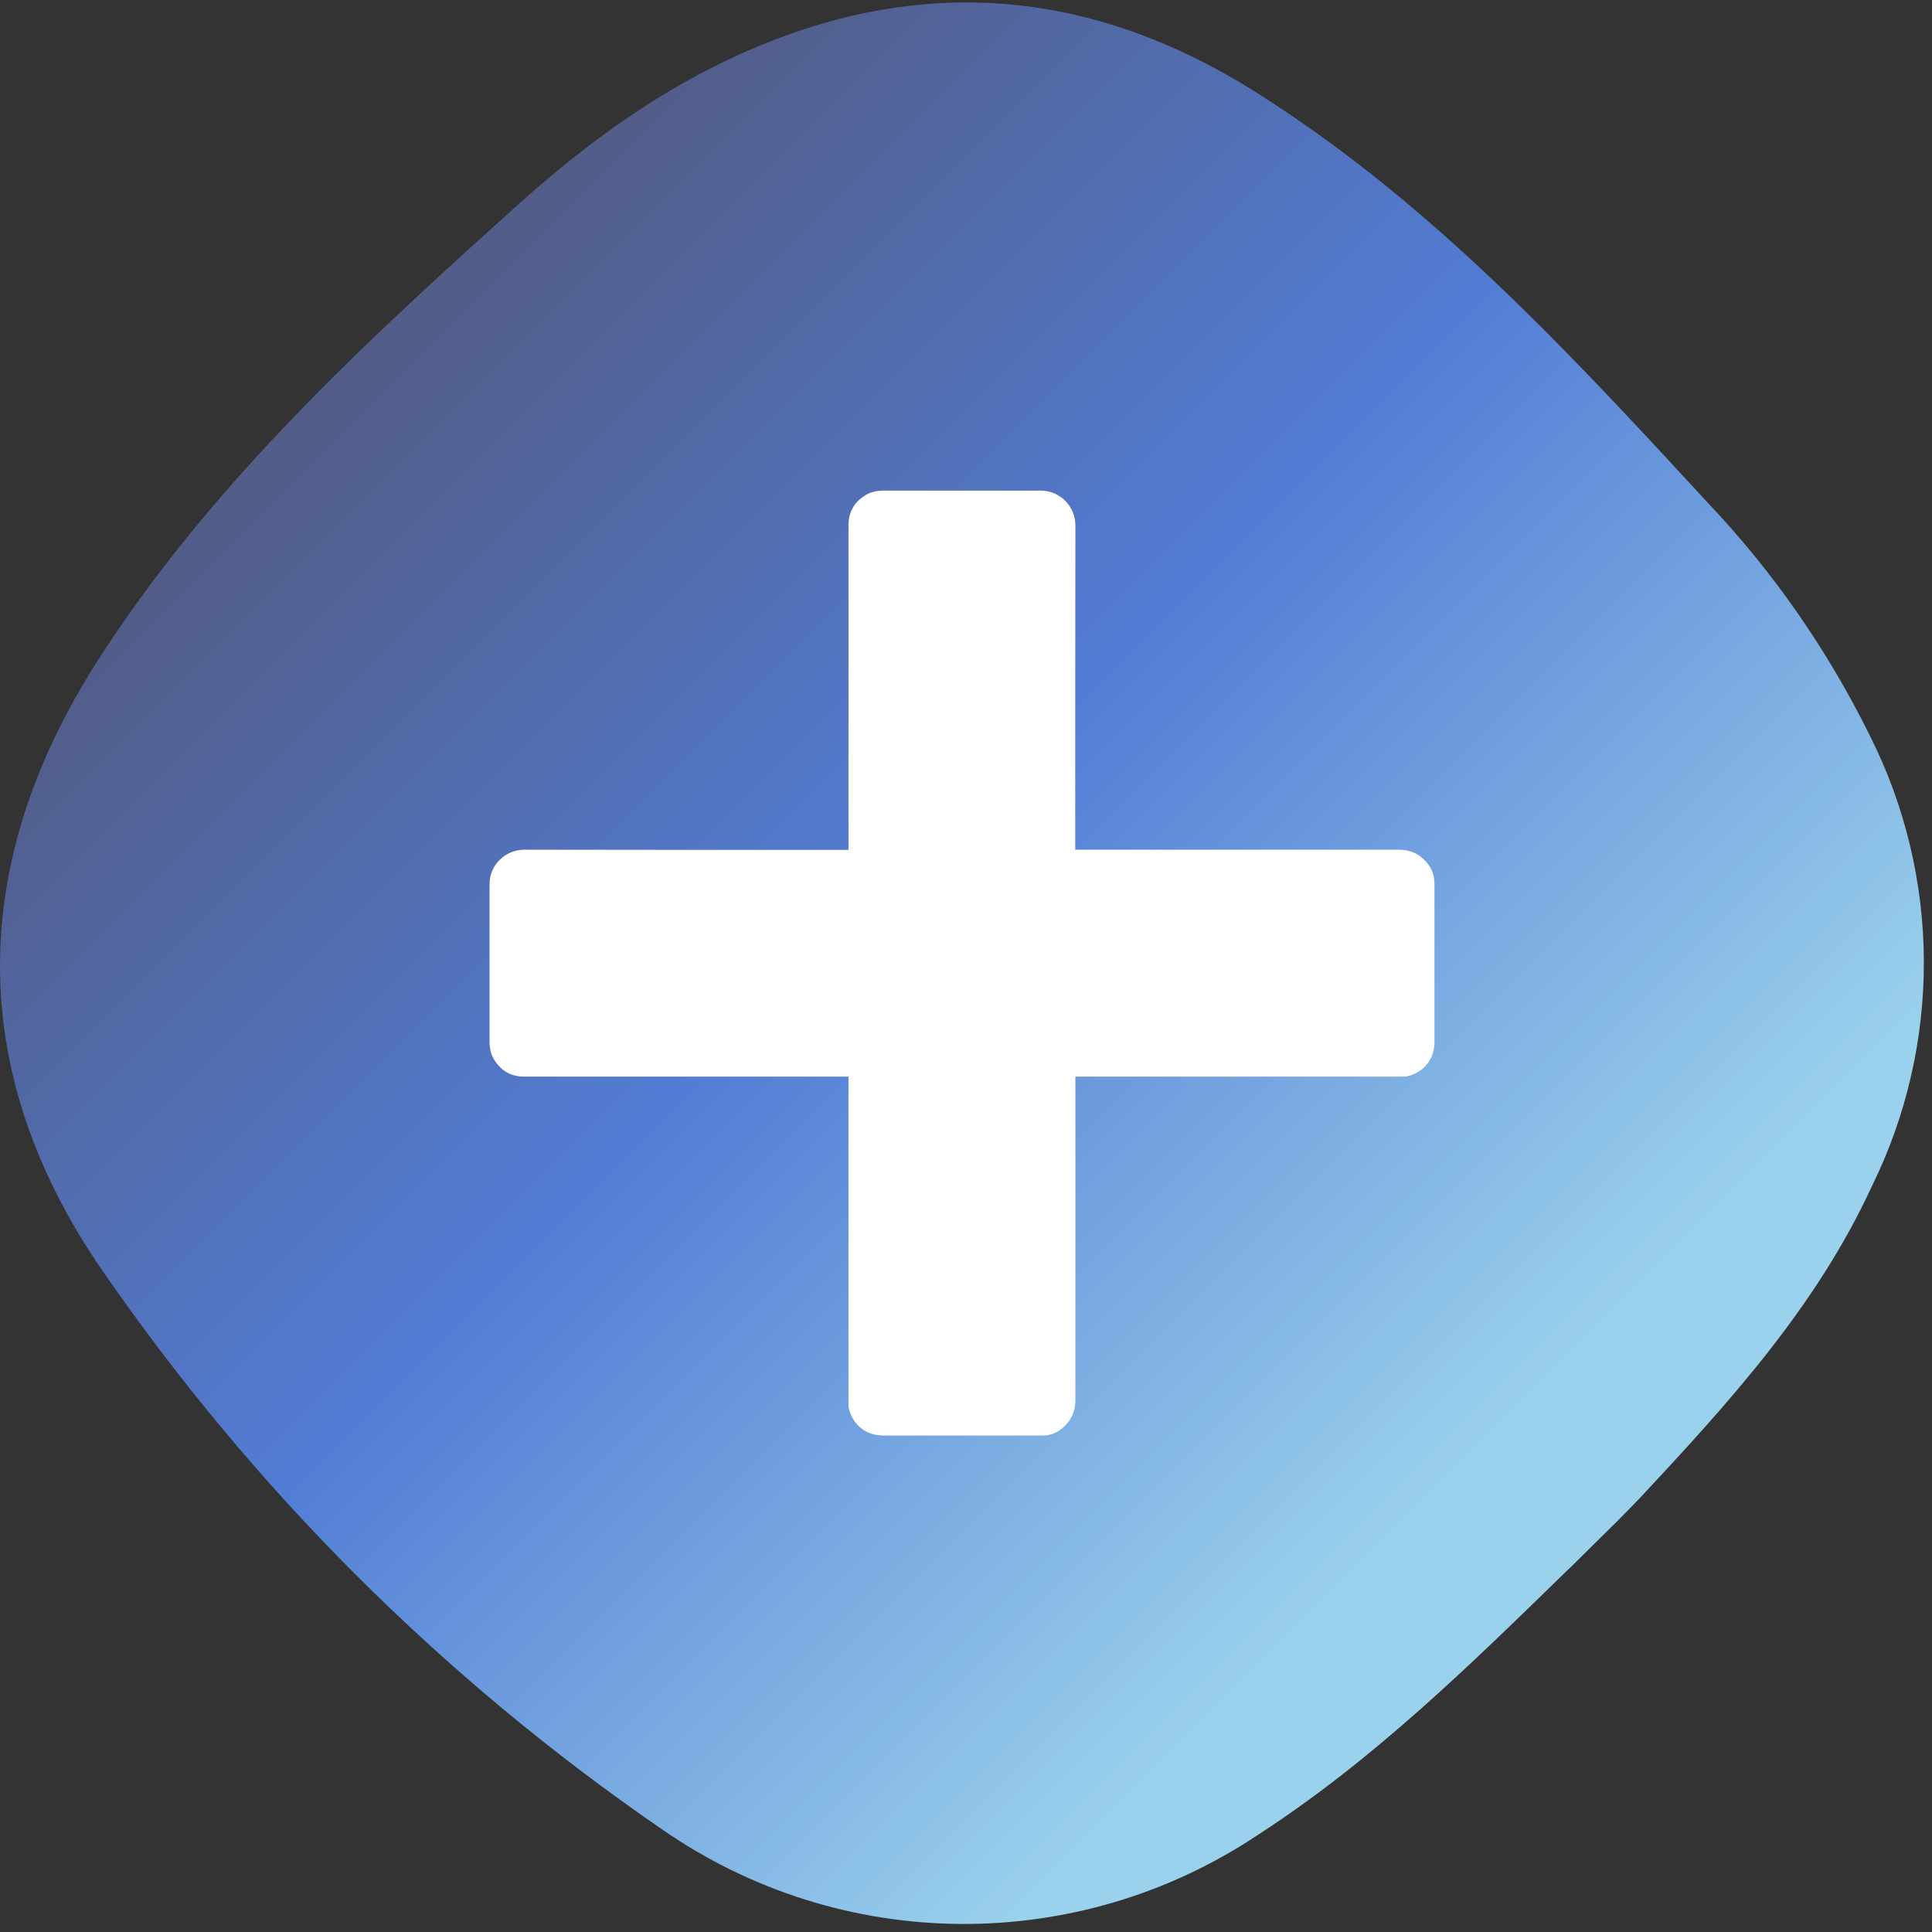
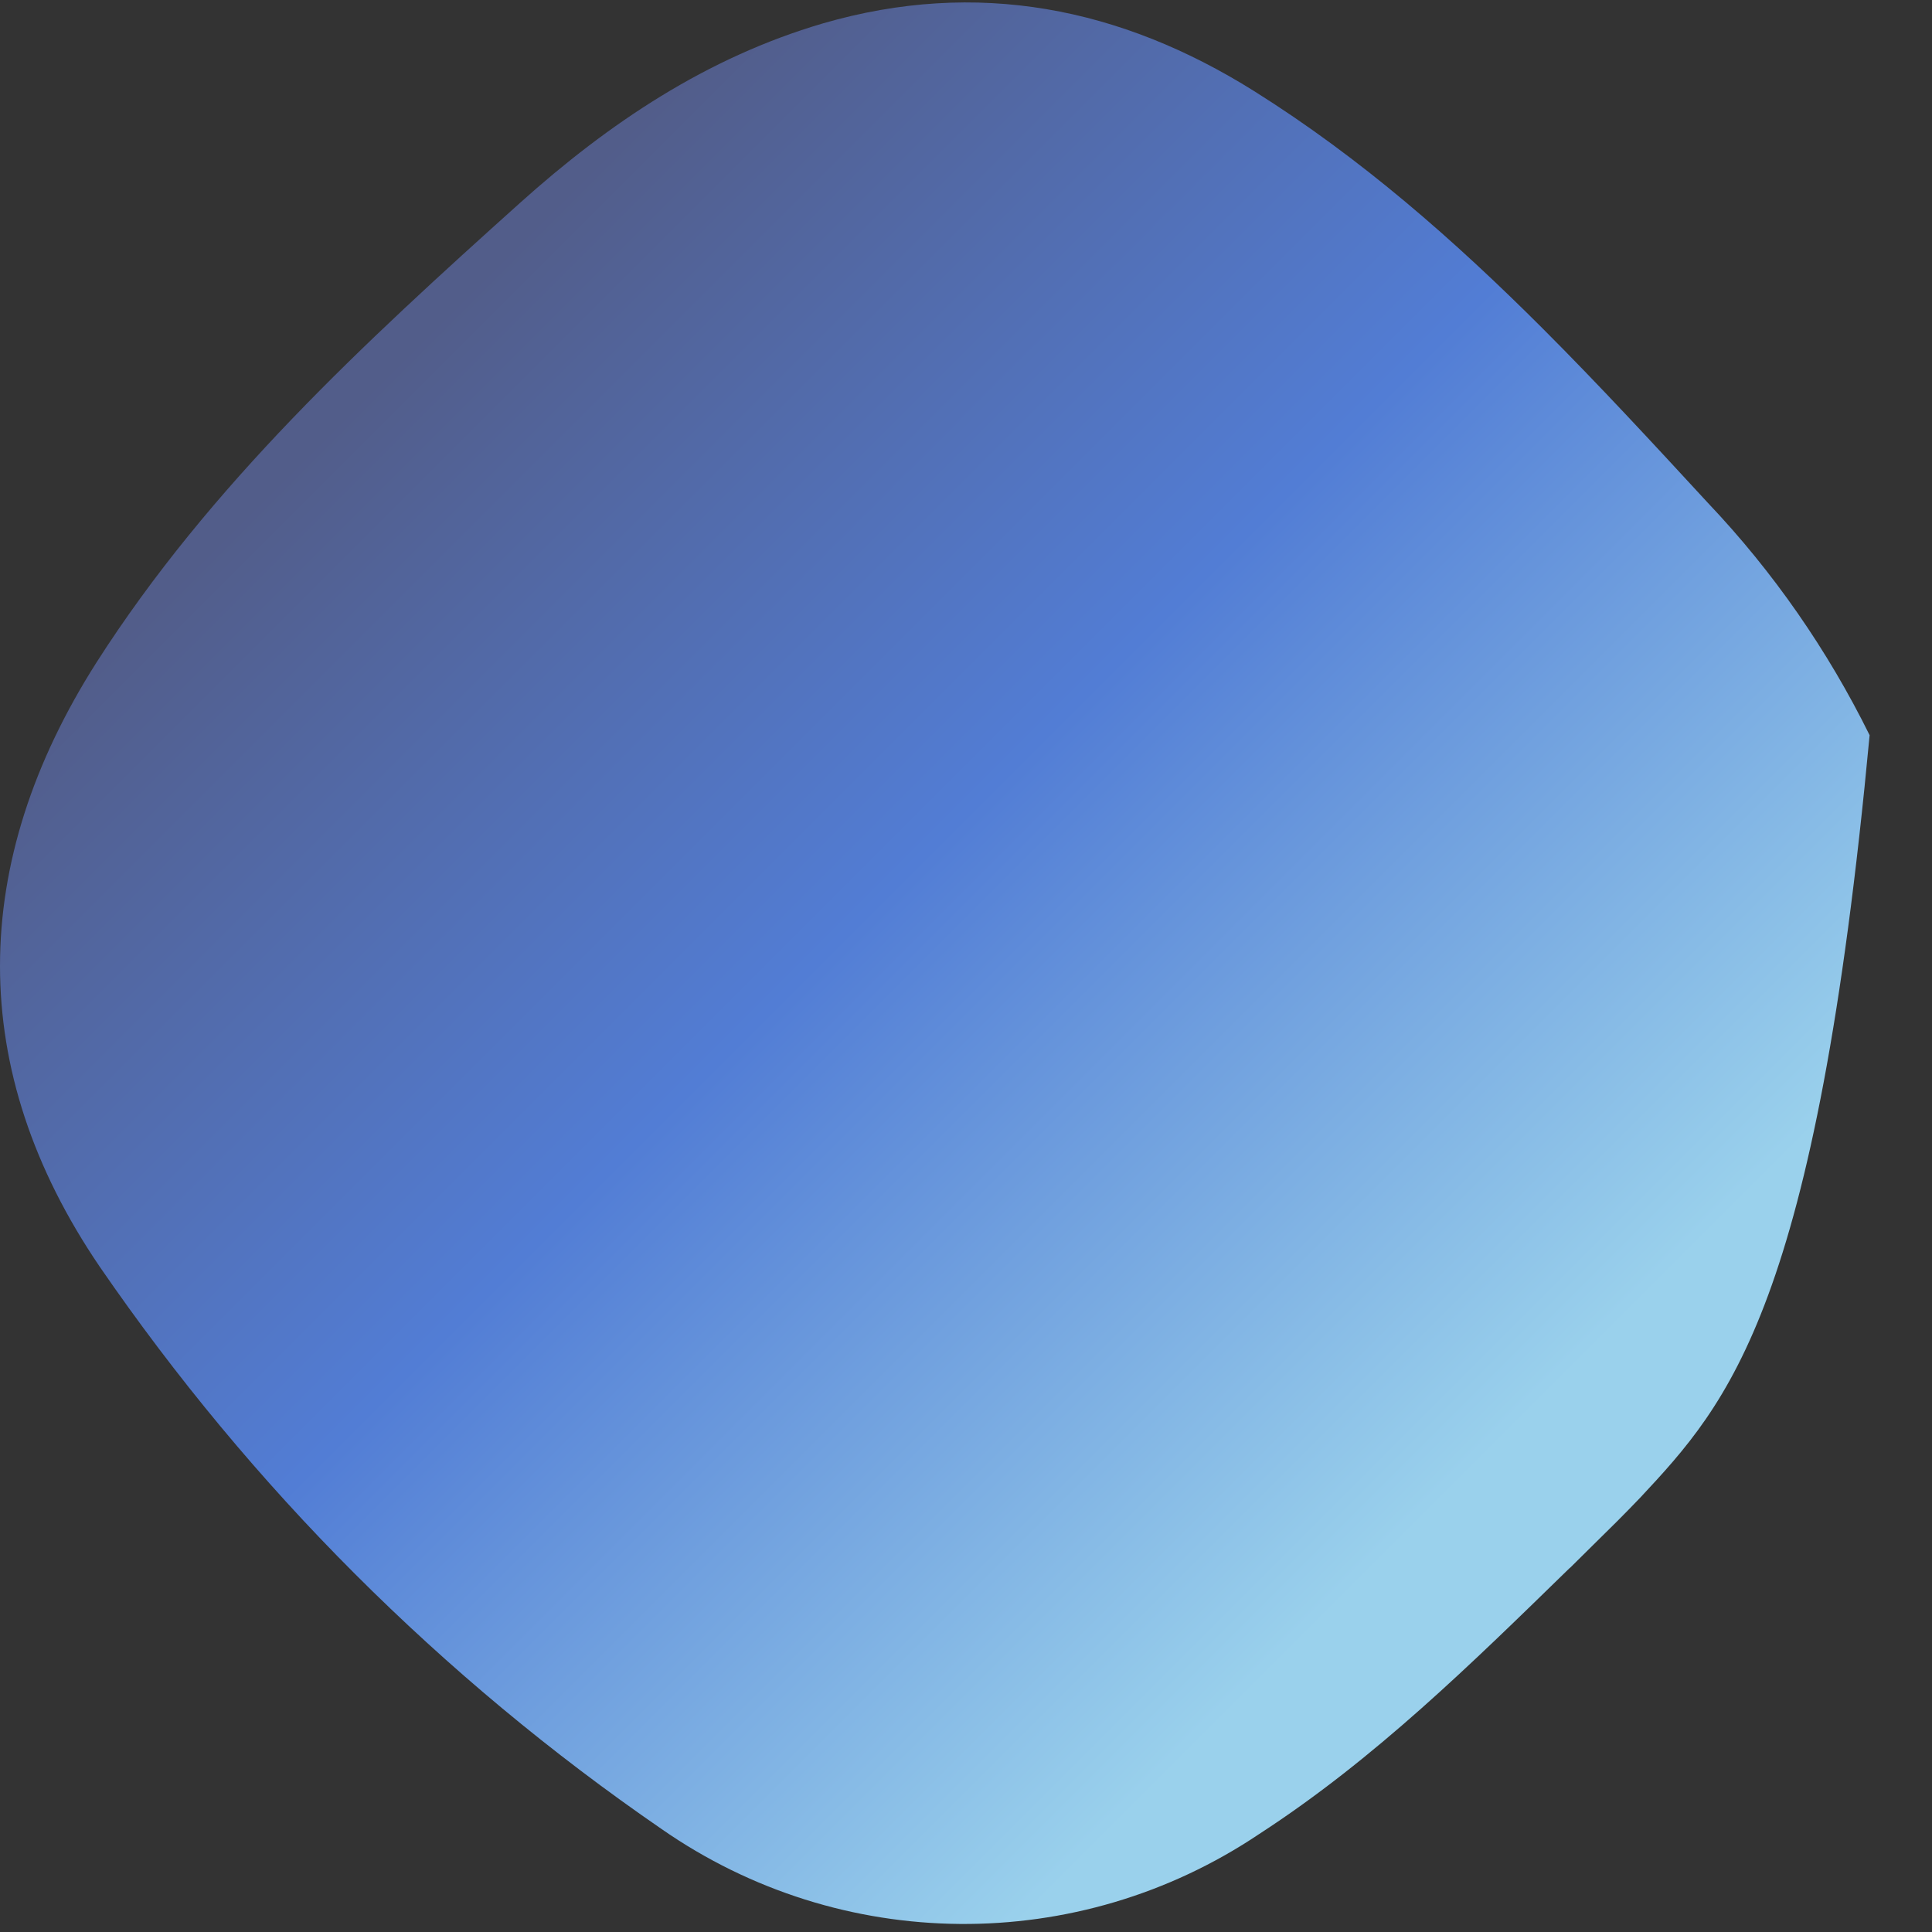
<svg xmlns="http://www.w3.org/2000/svg" width="103" height="103" viewBox="0 12 103 103" fill="none">
  <rect x="0" y="12" width="103" height="103" fill="#333333" stroke="none" />
-   <path fill-rule="evenodd" clip-rule="evenodd" d="M83.691 95.588C78.48 100.668 73.296 105.776 67.134 109.774C57.473 116.265 44.83 116.162 35.272 109.511C29.401 105.475 23.936 100.922 18.922 95.908C13.908 90.894 9.364 85.419 5.328 79.548C-1.84 69.022 -1.652 57.996 5.149 47.309C11.208 37.836 19.411 30.282 27.727 22.813C32.459 18.57 37.661 15.07 43.879 13.245C52.092 10.865 59.749 12.399 66.862 16.858C72.562 20.433 77.548 24.817 82.252 29.52C85.262 32.531 88.16 35.673 91.057 38.815C94.538 42.483 97.435 46.66 99.674 51.195C103.494 58.758 103.531 67.676 99.778 75.278C96.824 81.674 92.177 86.773 87.445 91.844C87.04 92.267 86.636 92.681 86.231 93.086L86.175 93.142C85.356 93.96 84.519 94.769 83.701 95.588H83.691Z" fill="url(#paint0_linear_868_4526)" />
-   <path d="M76.466 59.031C76.466 58.627 76.316 58.279 76.053 57.968C75.657 57.507 75.168 57.3 74.557 57.3C68.809 57.3 63.07 57.3 57.323 57.3C57.323 56.839 57.323 56.378 57.323 55.908C57.323 50.612 57.323 45.306 57.332 40.01C57.332 39.012 56.532 38.166 55.507 38.156C52.704 38.156 49.9 38.156 47.106 38.156C46.739 38.156 46.382 38.231 46.081 38.438C45.516 38.805 45.234 39.332 45.234 40.019C45.234 45.776 45.234 51.543 45.234 57.31C44.773 57.31 44.312 57.31 43.851 57.31C38.555 57.31 33.249 57.31 27.953 57.3C26.956 57.3 26.1 58.1 26.1 59.125C26.1 61.929 26.1 64.732 26.1 67.526C26.1 67.893 26.175 68.25 26.382 68.551C26.749 69.116 27.276 69.398 27.953 69.398C33.71 69.398 39.477 69.398 45.234 69.398C45.234 70.132 45.234 70.875 45.234 71.609C45.234 74.6 45.234 77.592 45.234 80.583C45.234 82.625 45.234 84.666 45.234 86.707C45.234 86.849 45.225 86.999 45.262 87.131C45.507 88.006 46.184 88.532 47.097 88.532C48.771 88.532 50.455 88.532 52.13 88.532C53.287 88.532 54.444 88.532 55.601 88.532C56.005 88.532 56.354 88.382 56.664 88.119C57.125 87.724 57.332 87.234 57.332 86.623C57.332 80.884 57.332 75.136 57.332 69.398H59.552C62.544 69.398 65.535 69.398 68.527 69.398C70.568 69.398 72.609 69.398 74.651 69.398C74.792 69.398 74.942 69.407 75.074 69.37C75.949 69.125 76.476 68.448 76.476 67.535C76.476 65.861 76.476 64.177 76.476 62.502C76.476 61.345 76.476 60.188 76.476 59.031H76.466Z" fill="white" />
+   <path fill-rule="evenodd" clip-rule="evenodd" d="M83.691 95.588C78.48 100.668 73.296 105.776 67.134 109.774C57.473 116.265 44.83 116.162 35.272 109.511C29.401 105.475 23.936 100.922 18.922 95.908C13.908 90.894 9.364 85.419 5.328 79.548C-1.84 69.022 -1.652 57.996 5.149 47.309C11.208 37.836 19.411 30.282 27.727 22.813C32.459 18.57 37.661 15.07 43.879 13.245C52.092 10.865 59.749 12.399 66.862 16.858C72.562 20.433 77.548 24.817 82.252 29.52C85.262 32.531 88.16 35.673 91.057 38.815C94.538 42.483 97.435 46.66 99.674 51.195C96.824 81.674 92.177 86.773 87.445 91.844C87.04 92.267 86.636 92.681 86.231 93.086L86.175 93.142C85.356 93.96 84.519 94.769 83.701 95.588H83.691Z" fill="url(#paint0_linear_868_4526)" />
  <defs>
    <linearGradient id="paint0_linear_868_4526" x1="18.865" y1="30.997" x2="83.588" y2="95.72" gradientUnits="userSpaceOnUse">
      <stop offset="0.02" stop-color="#525D8A" />
      <stop offset="0.44" stop-color="#527DD5" />
      <stop offset="0.92" stop-color="#9AD1EC" />
    </linearGradient>
  </defs>
</svg>